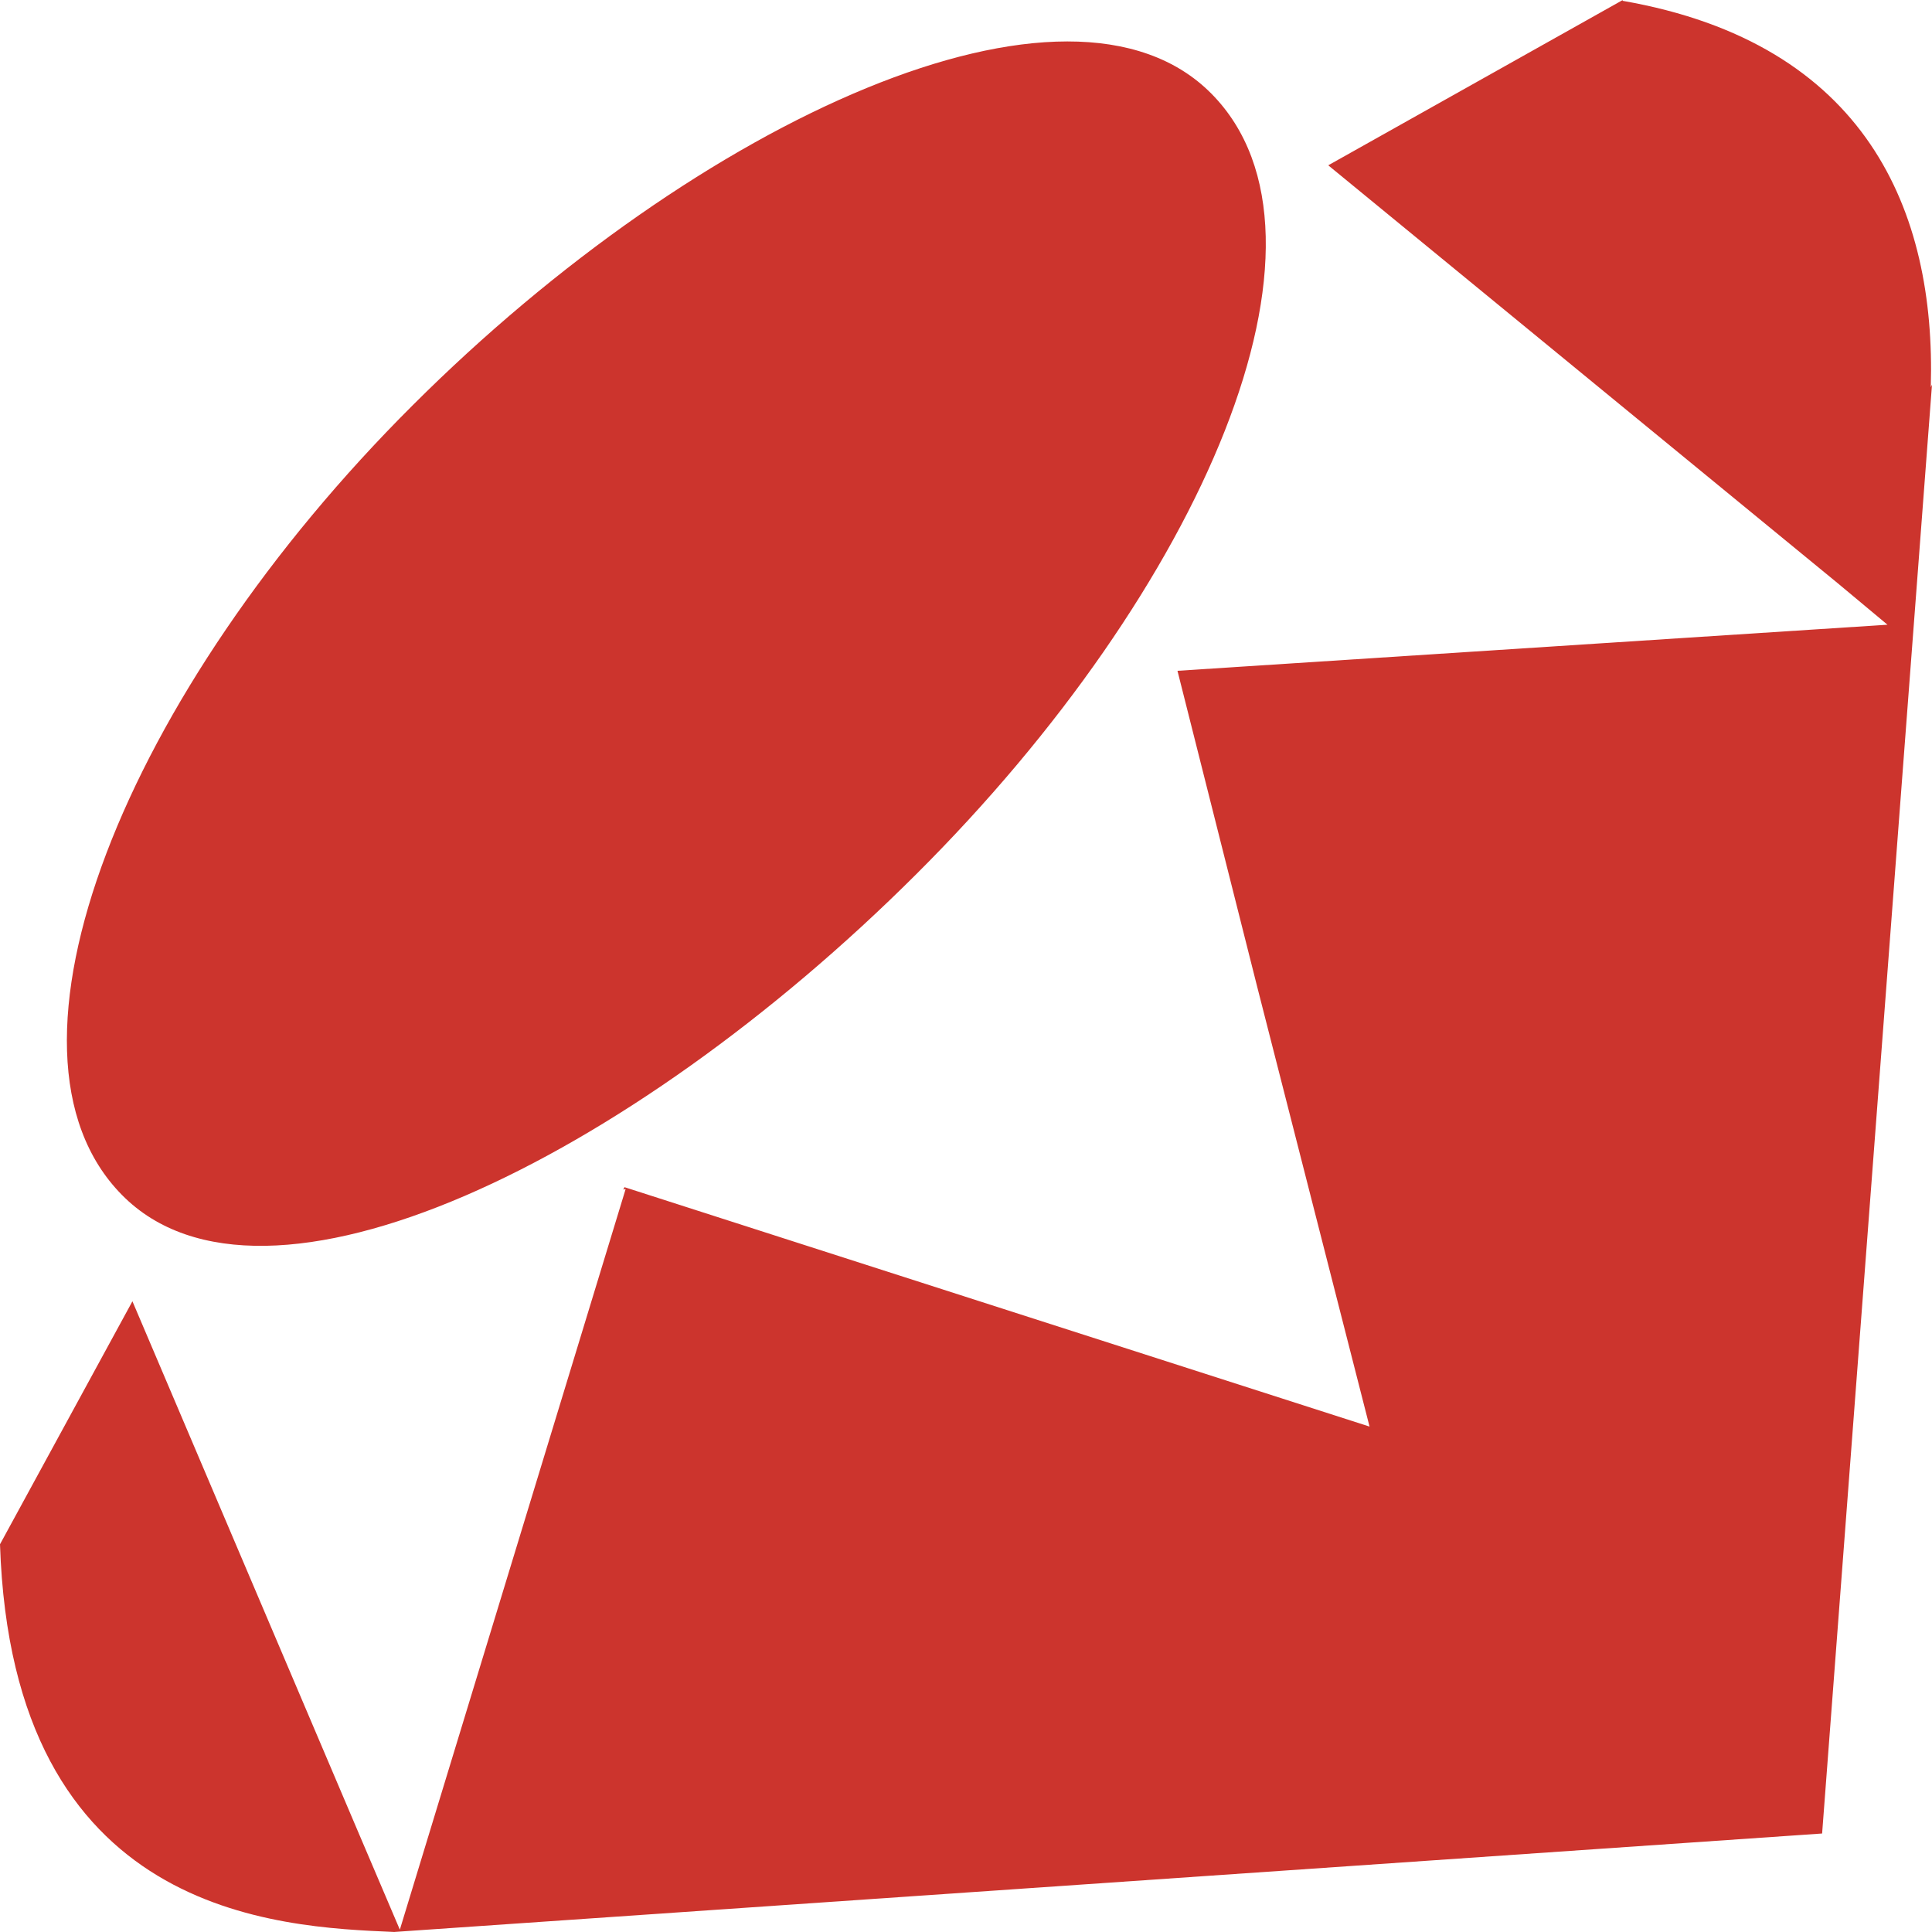
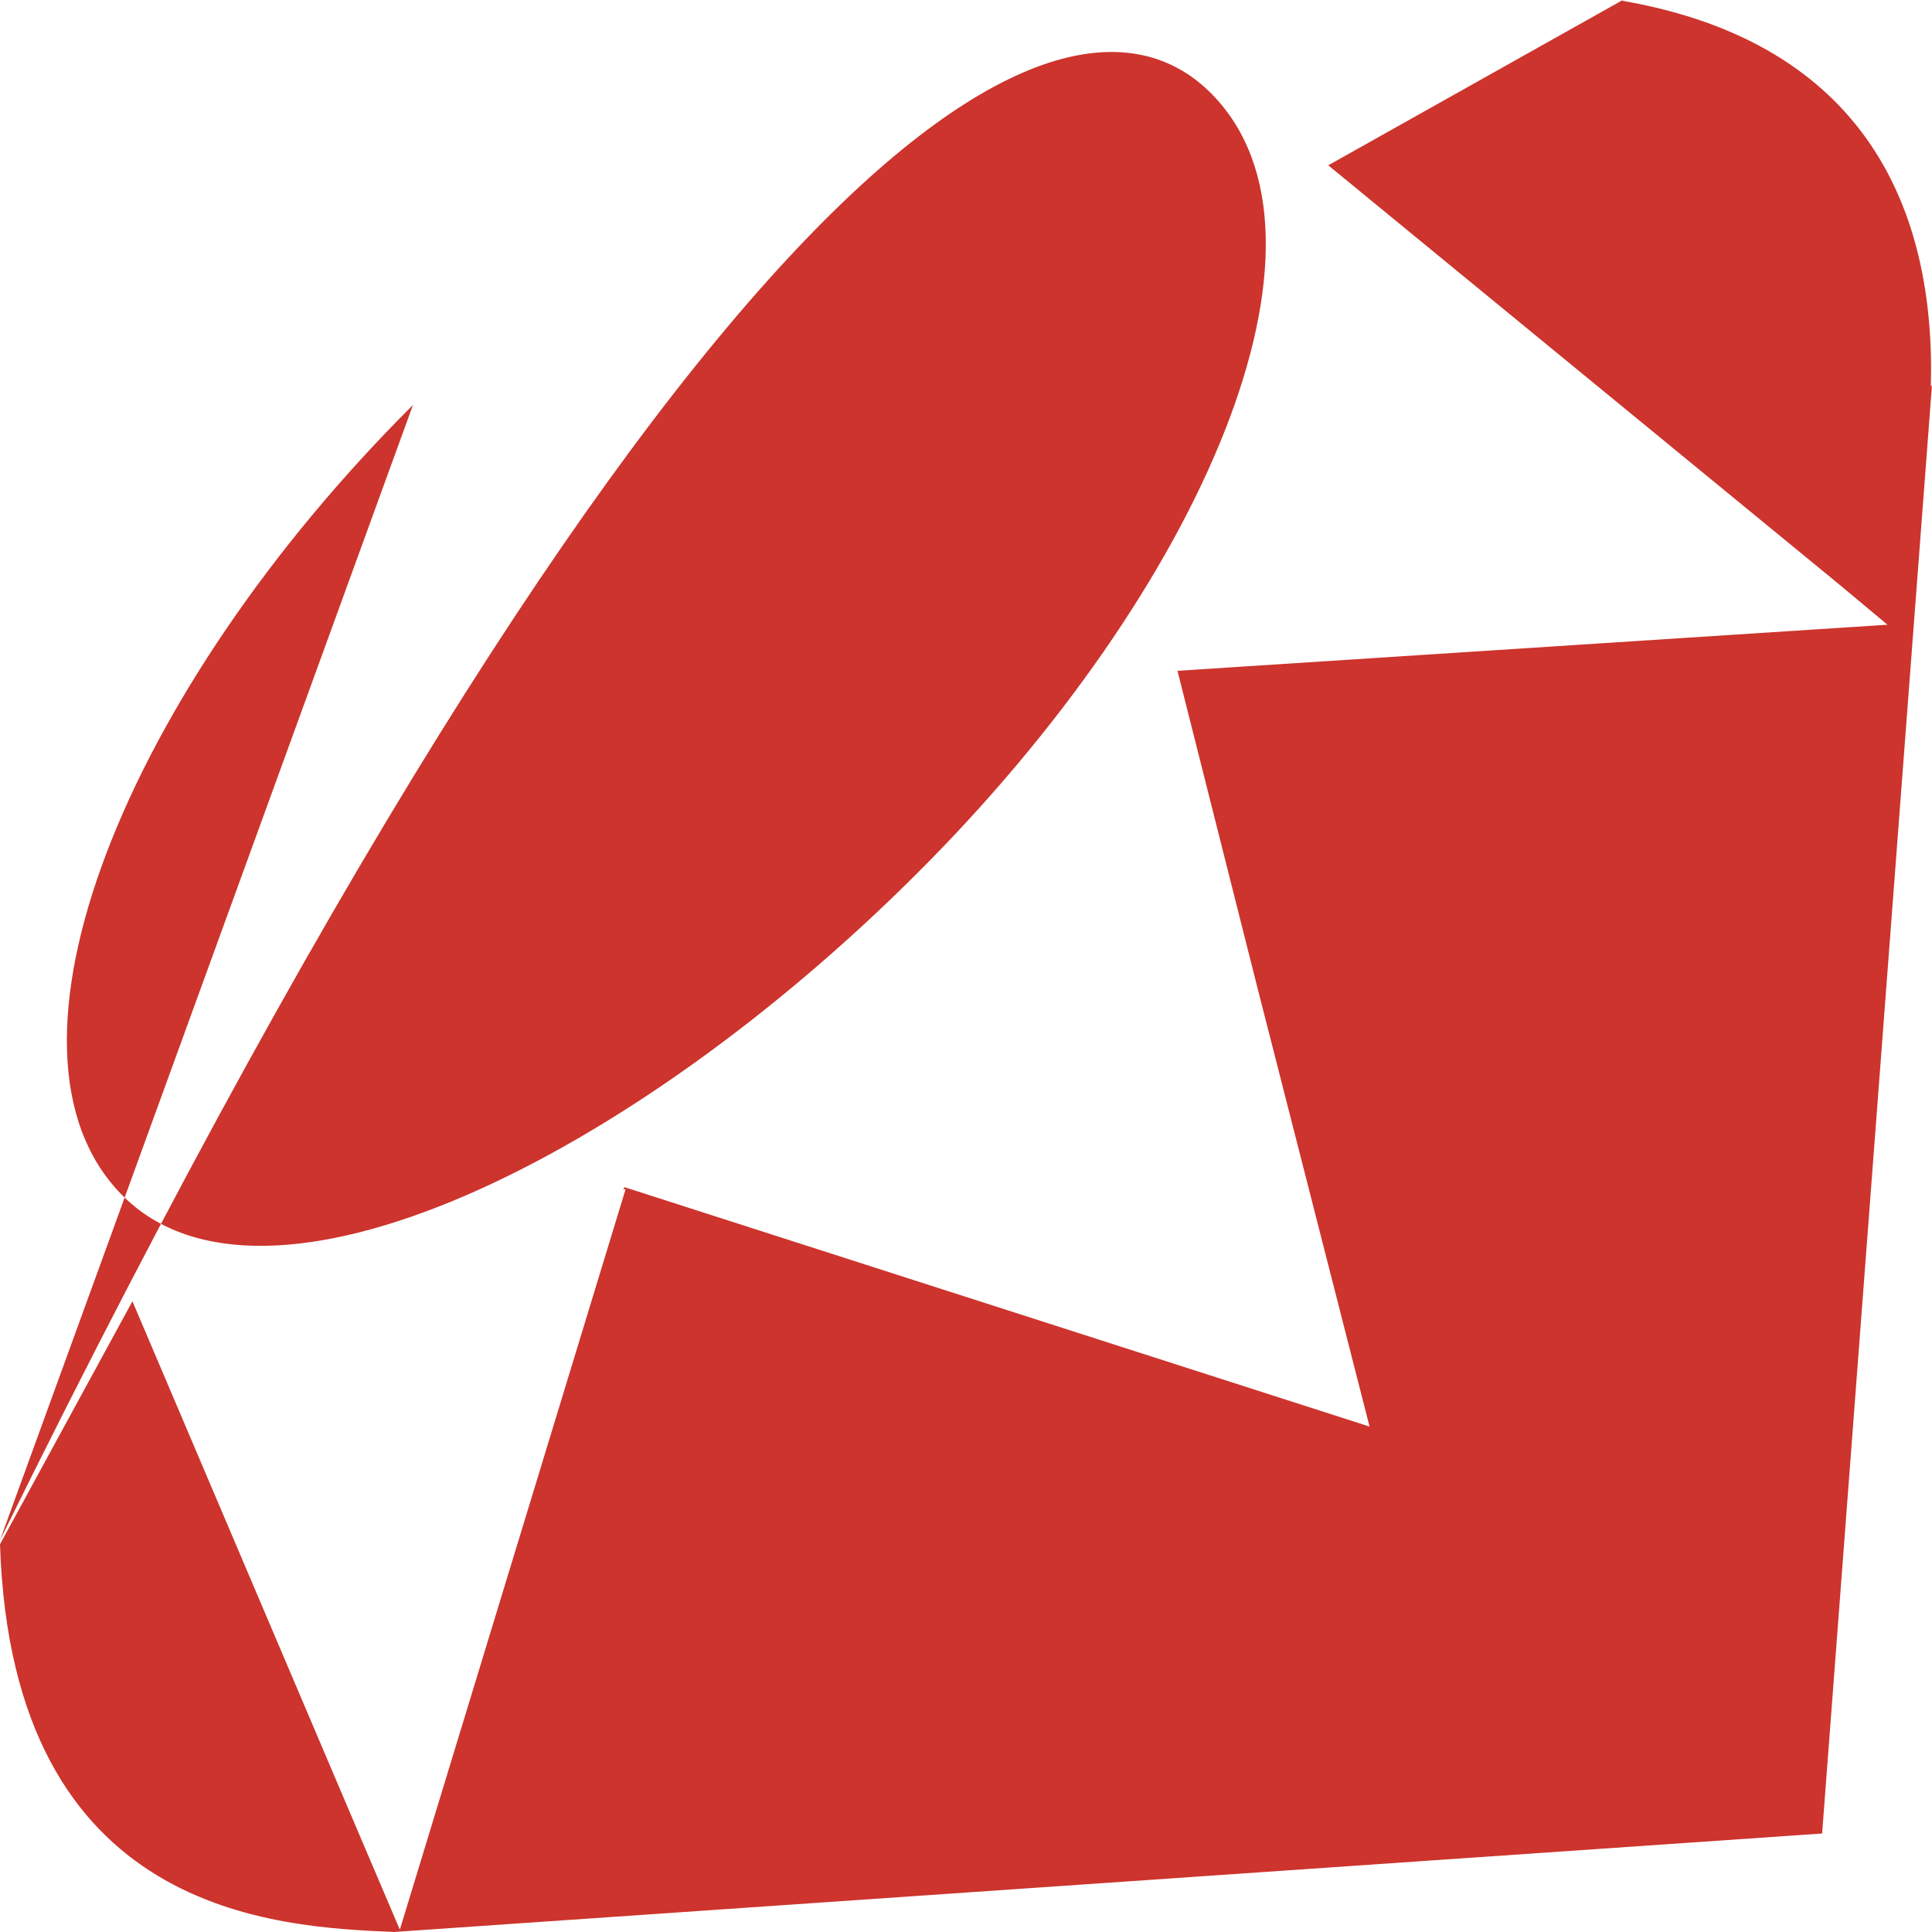
<svg xmlns="http://www.w3.org/2000/svg" width="48" height="48" viewBox="0 0 48 48" fill="none">
-   <path d="M40.312 0.02C46.378 1.077 48.098 5.248 47.97 9.619L48 9.557L45.27 45.553L9.78 48H9.812C6.866 47.875 0.3 47.604 0 38.367L3.29 32.33L8.928 45.583L9.934 47.942L15.544 29.541L15.484 29.555L15.516 29.495L34.026 35.443L31.234 24.514L29.254 16.666L46.894 15.521L45.664 14.495L33 4.107L40.318 0L40.312 0.02ZM0 38.266V38.319V38.26V38.266ZM10.26 10.062C17.382 2.952 26.574 -1.25 30.104 2.334C33.628 5.91 29.894 14.62 22.758 21.725C15.632 28.833 6.552 33.264 3.03 29.688C-0.502 26.112 3.12 17.177 10.254 10.068L10.26 10.062Z" fill="#CC342D" />
+   <path d="M40.312 0.02C46.378 1.077 48.098 5.248 47.97 9.619L48 9.557L45.27 45.553L9.78 48H9.812C6.866 47.875 0.3 47.604 0 38.367L3.29 32.33L8.928 45.583L9.934 47.942L15.544 29.541L15.484 29.555L15.516 29.495L34.026 35.443L31.234 24.514L29.254 16.666L46.894 15.521L45.664 14.495L33 4.107L40.318 0L40.312 0.02ZM0 38.266V38.319V38.26V38.266ZC17.382 2.952 26.574 -1.25 30.104 2.334C33.628 5.91 29.894 14.62 22.758 21.725C15.632 28.833 6.552 33.264 3.03 29.688C-0.502 26.112 3.12 17.177 10.254 10.068L10.26 10.062Z" fill="#CC342D" />
</svg>